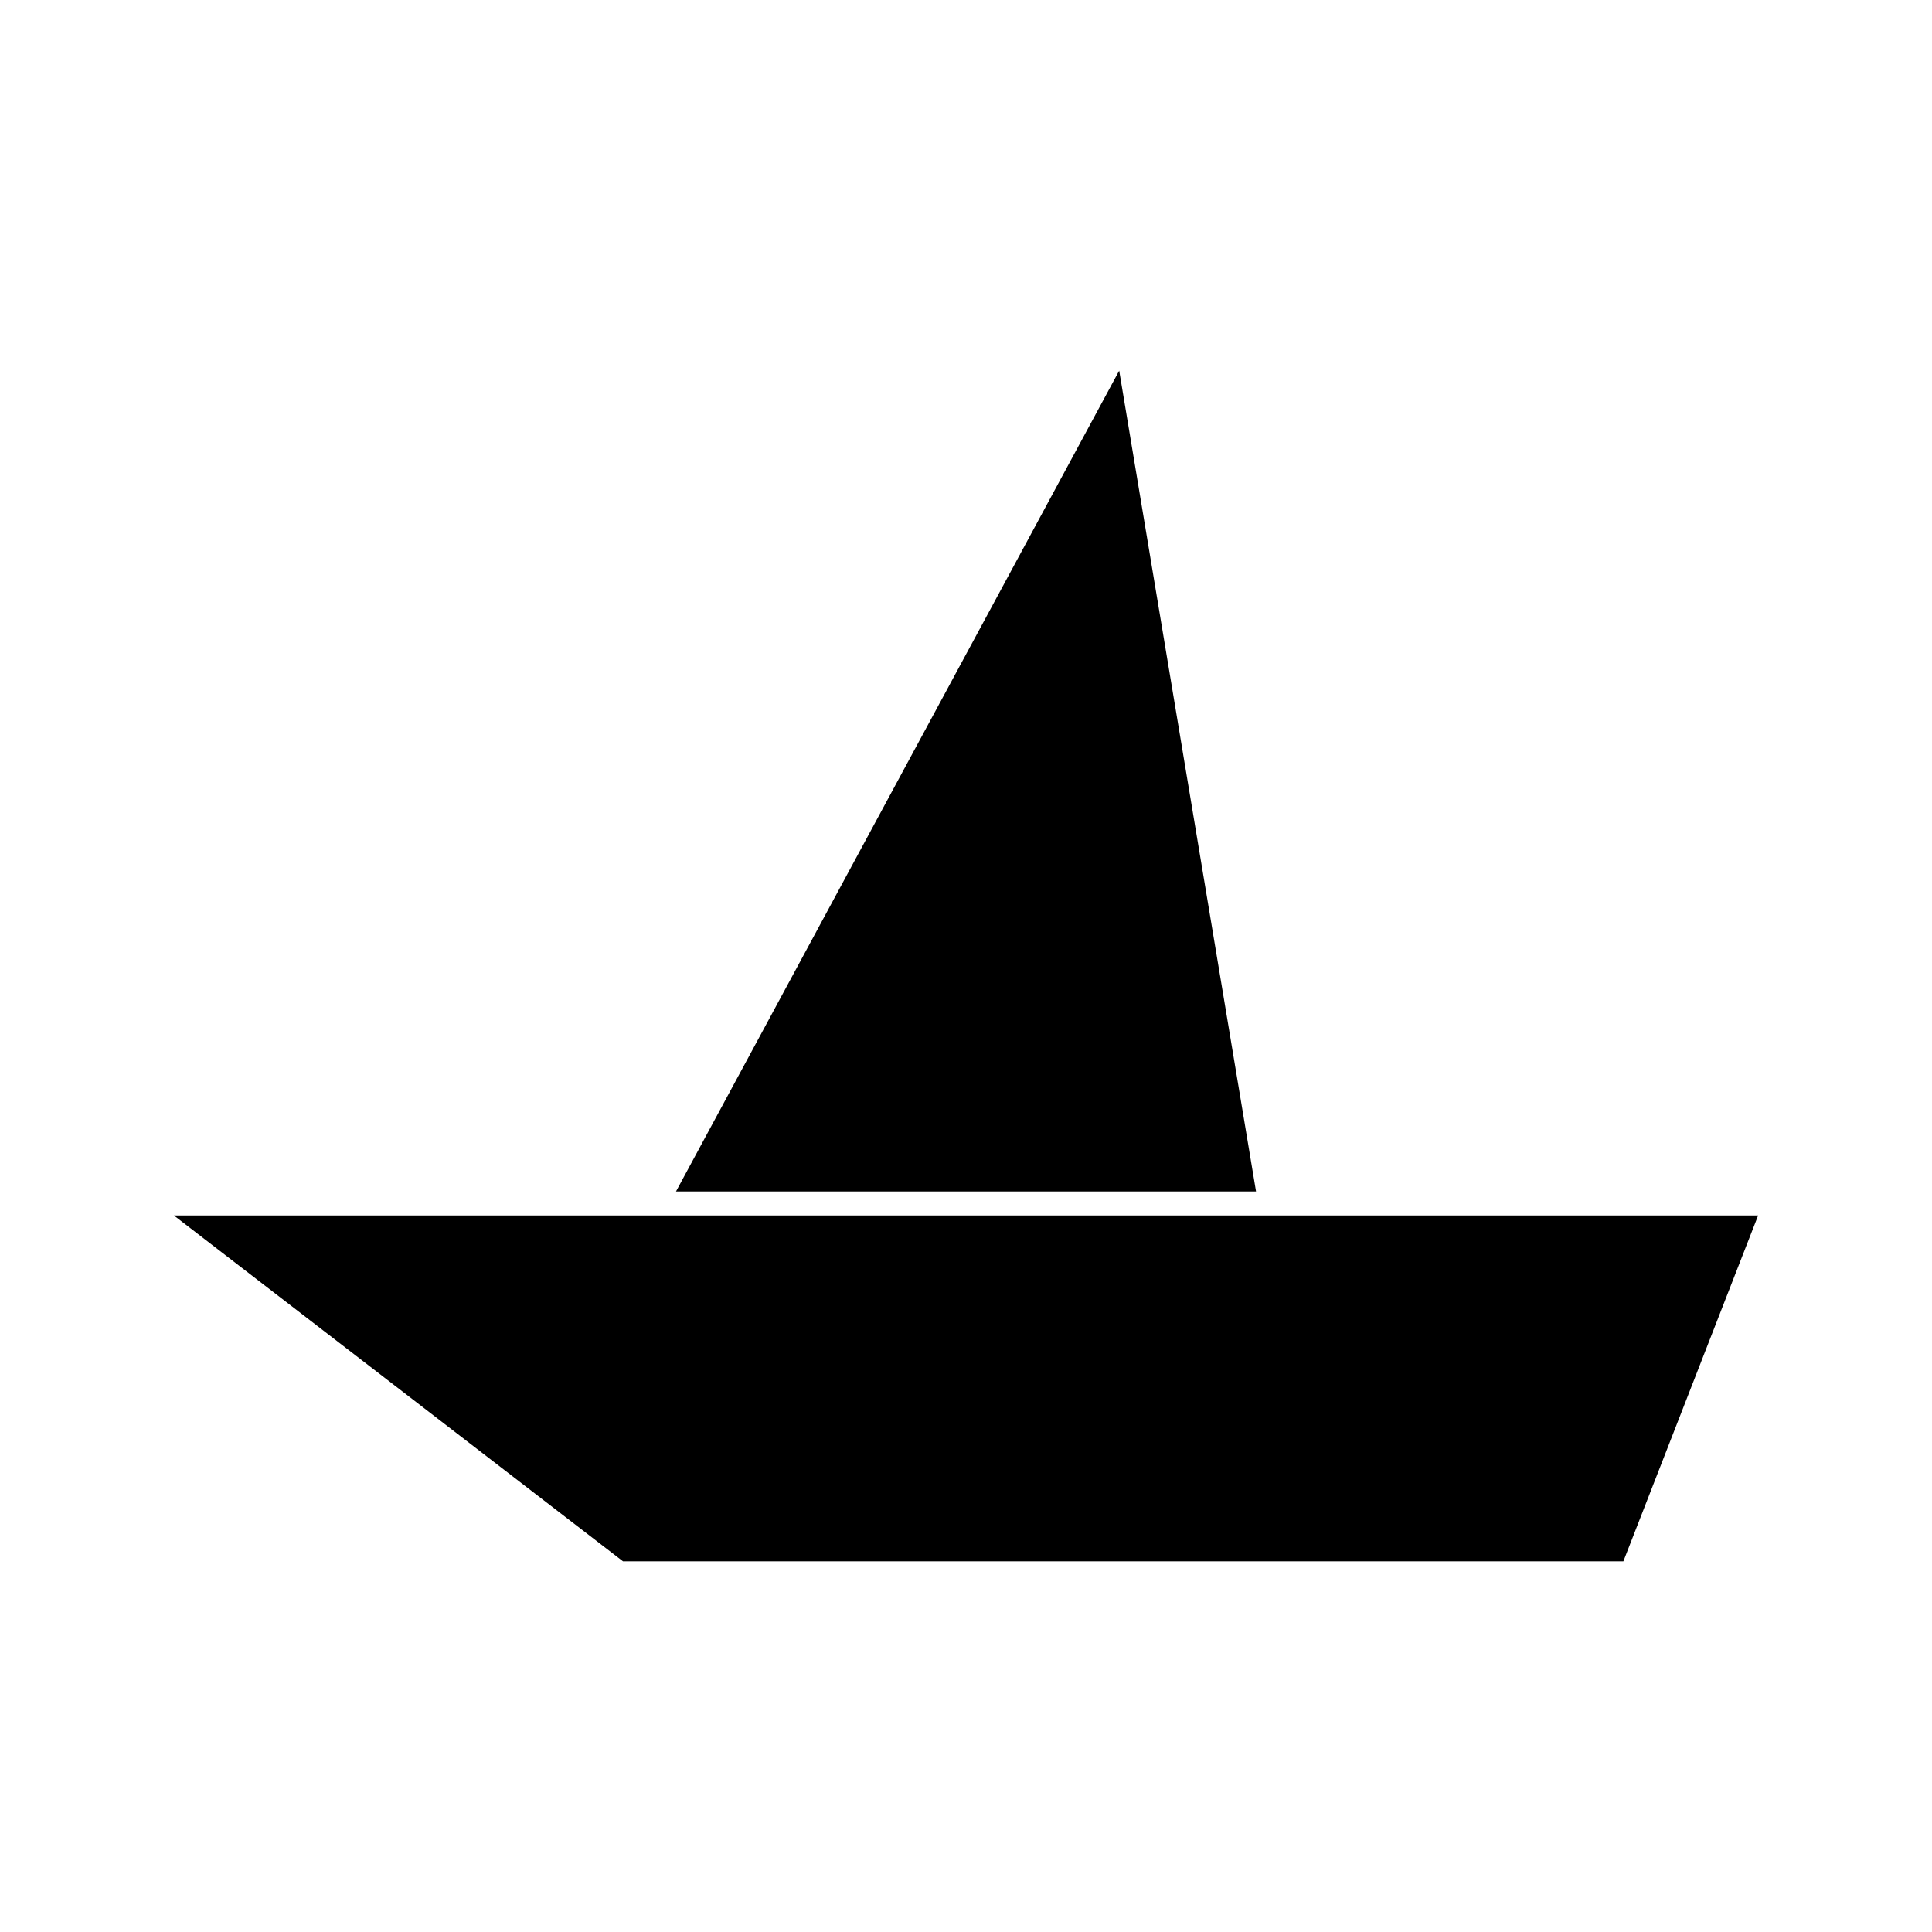
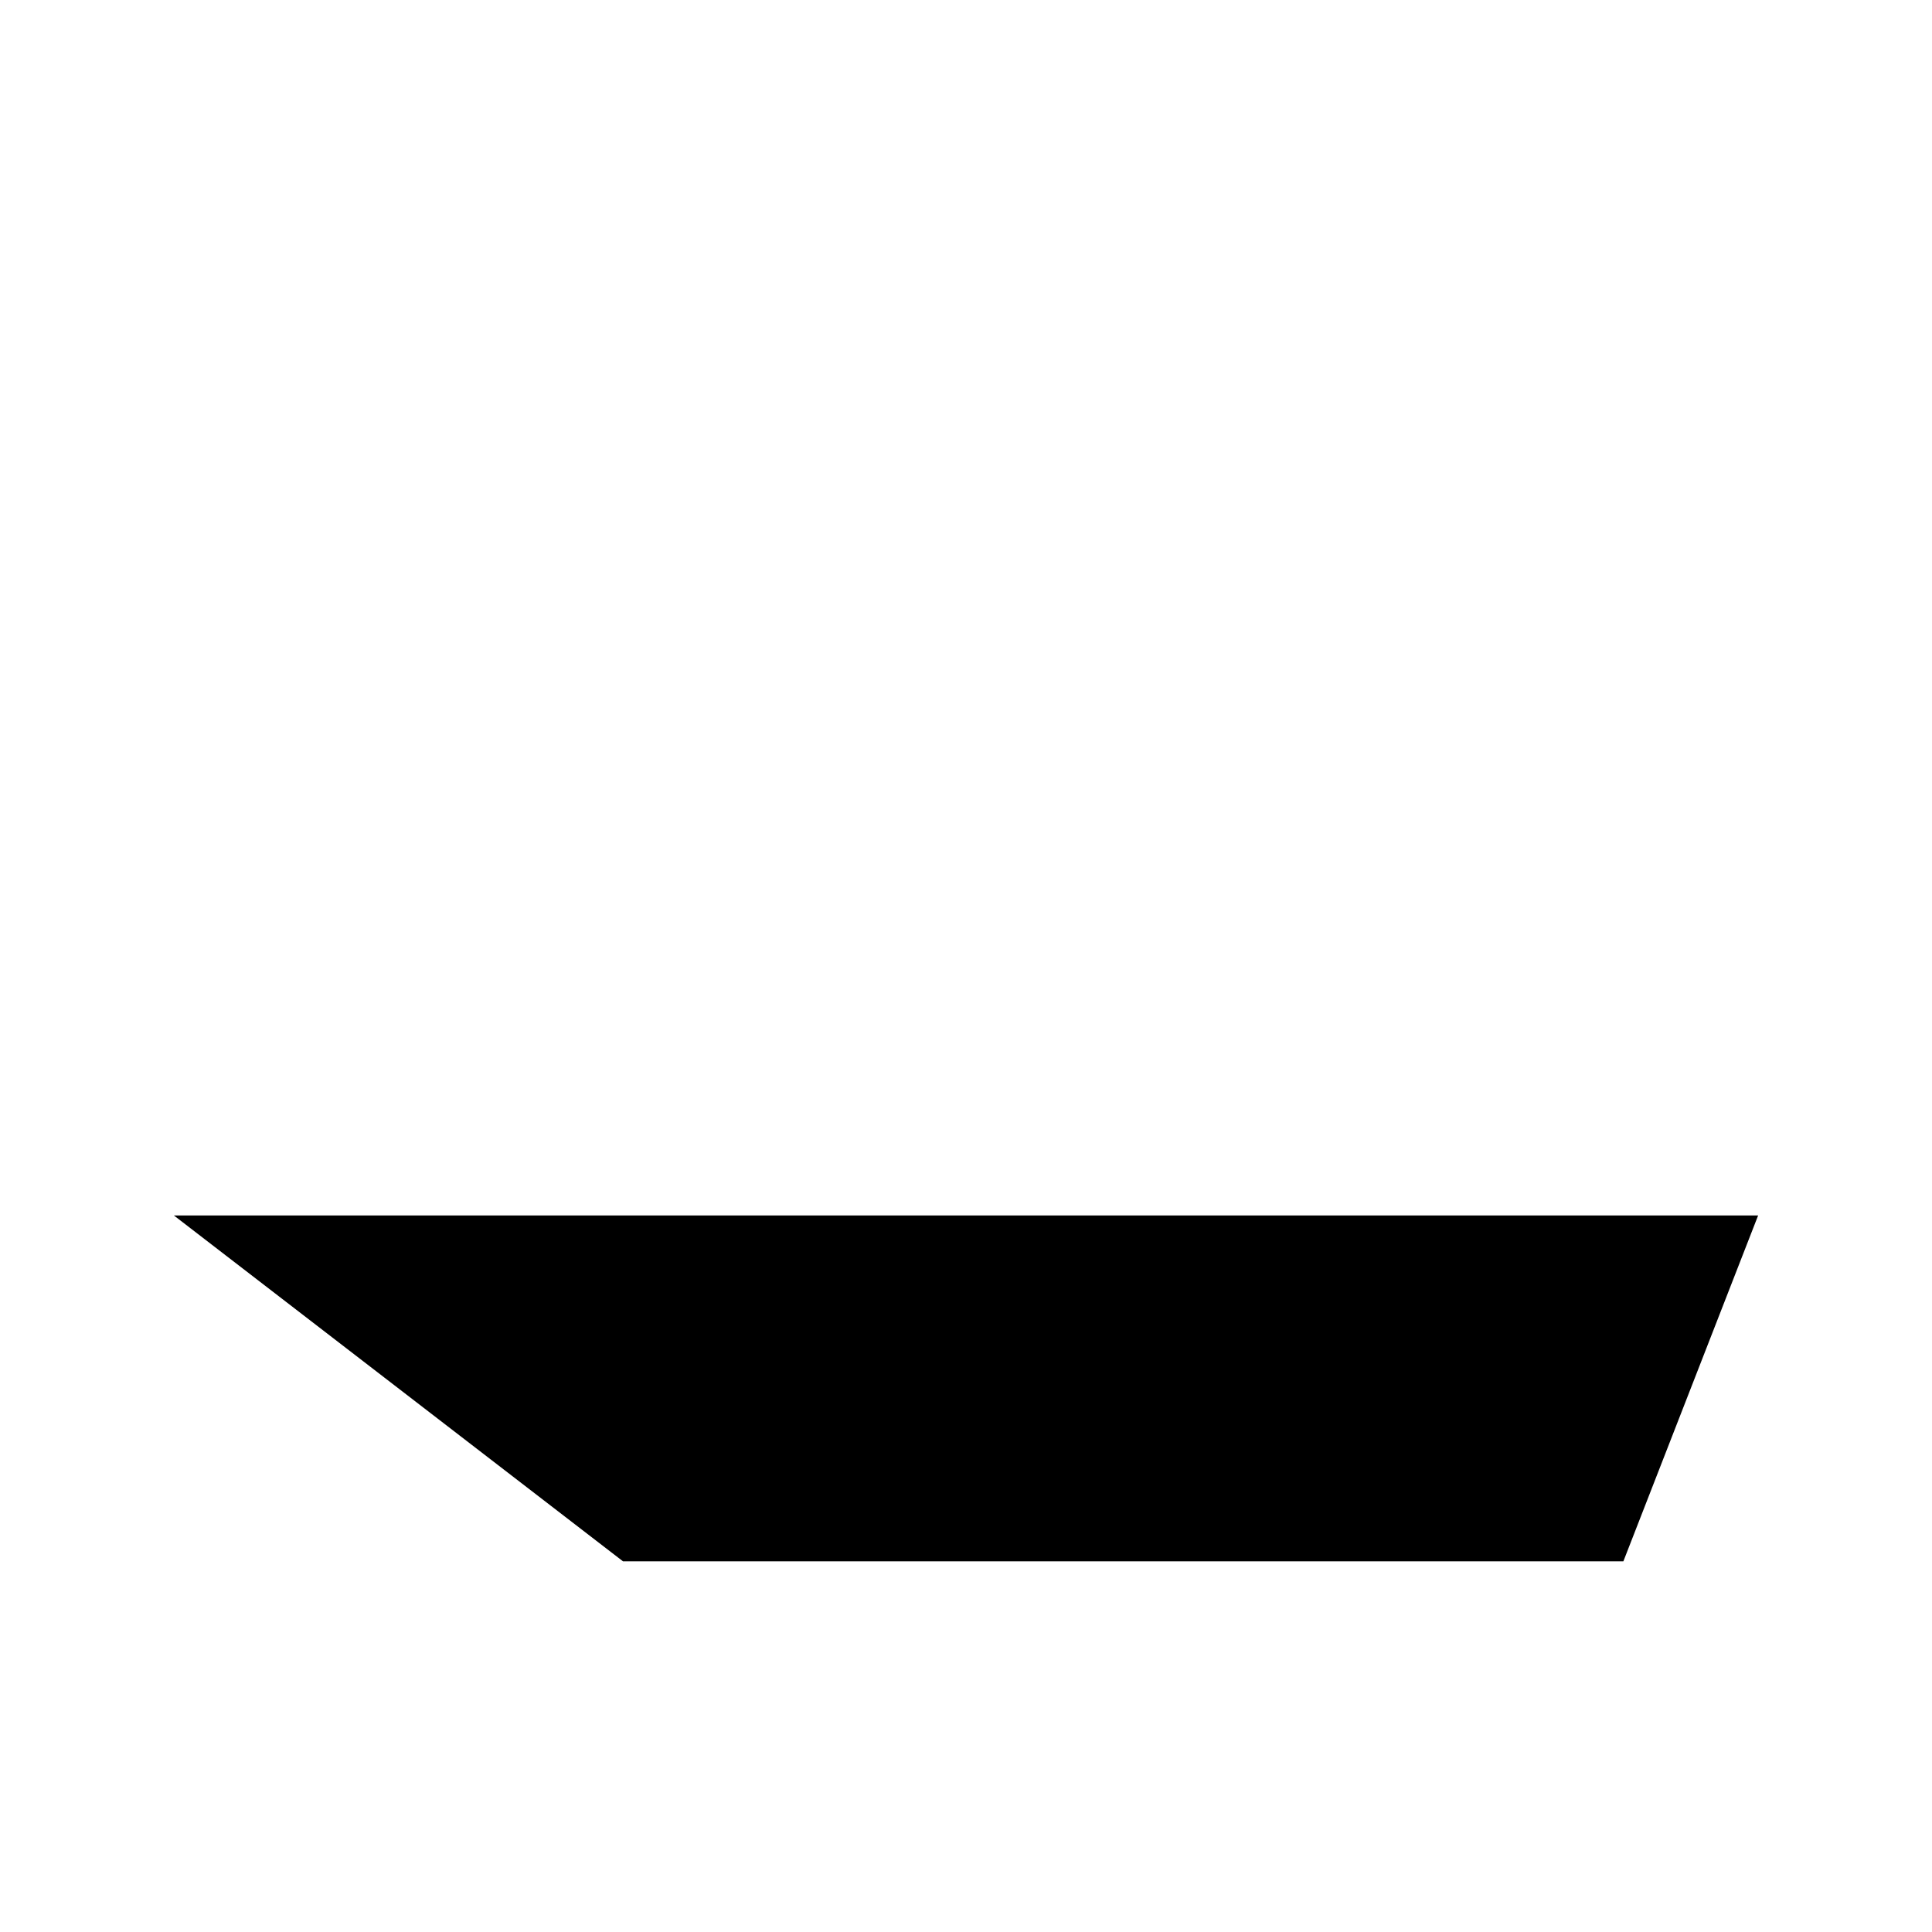
<svg xmlns="http://www.w3.org/2000/svg" fill="#000000" width="800px" height="800px" version="1.1" viewBox="144 144 512 512">
  <g>
    <path d="m190.08 466.11 119.02 91.656h265.11l35.711-91.656z" />
-     <path d="m440.6 242.23-117.45 217.51h153.71z" />
  </g>
</svg>